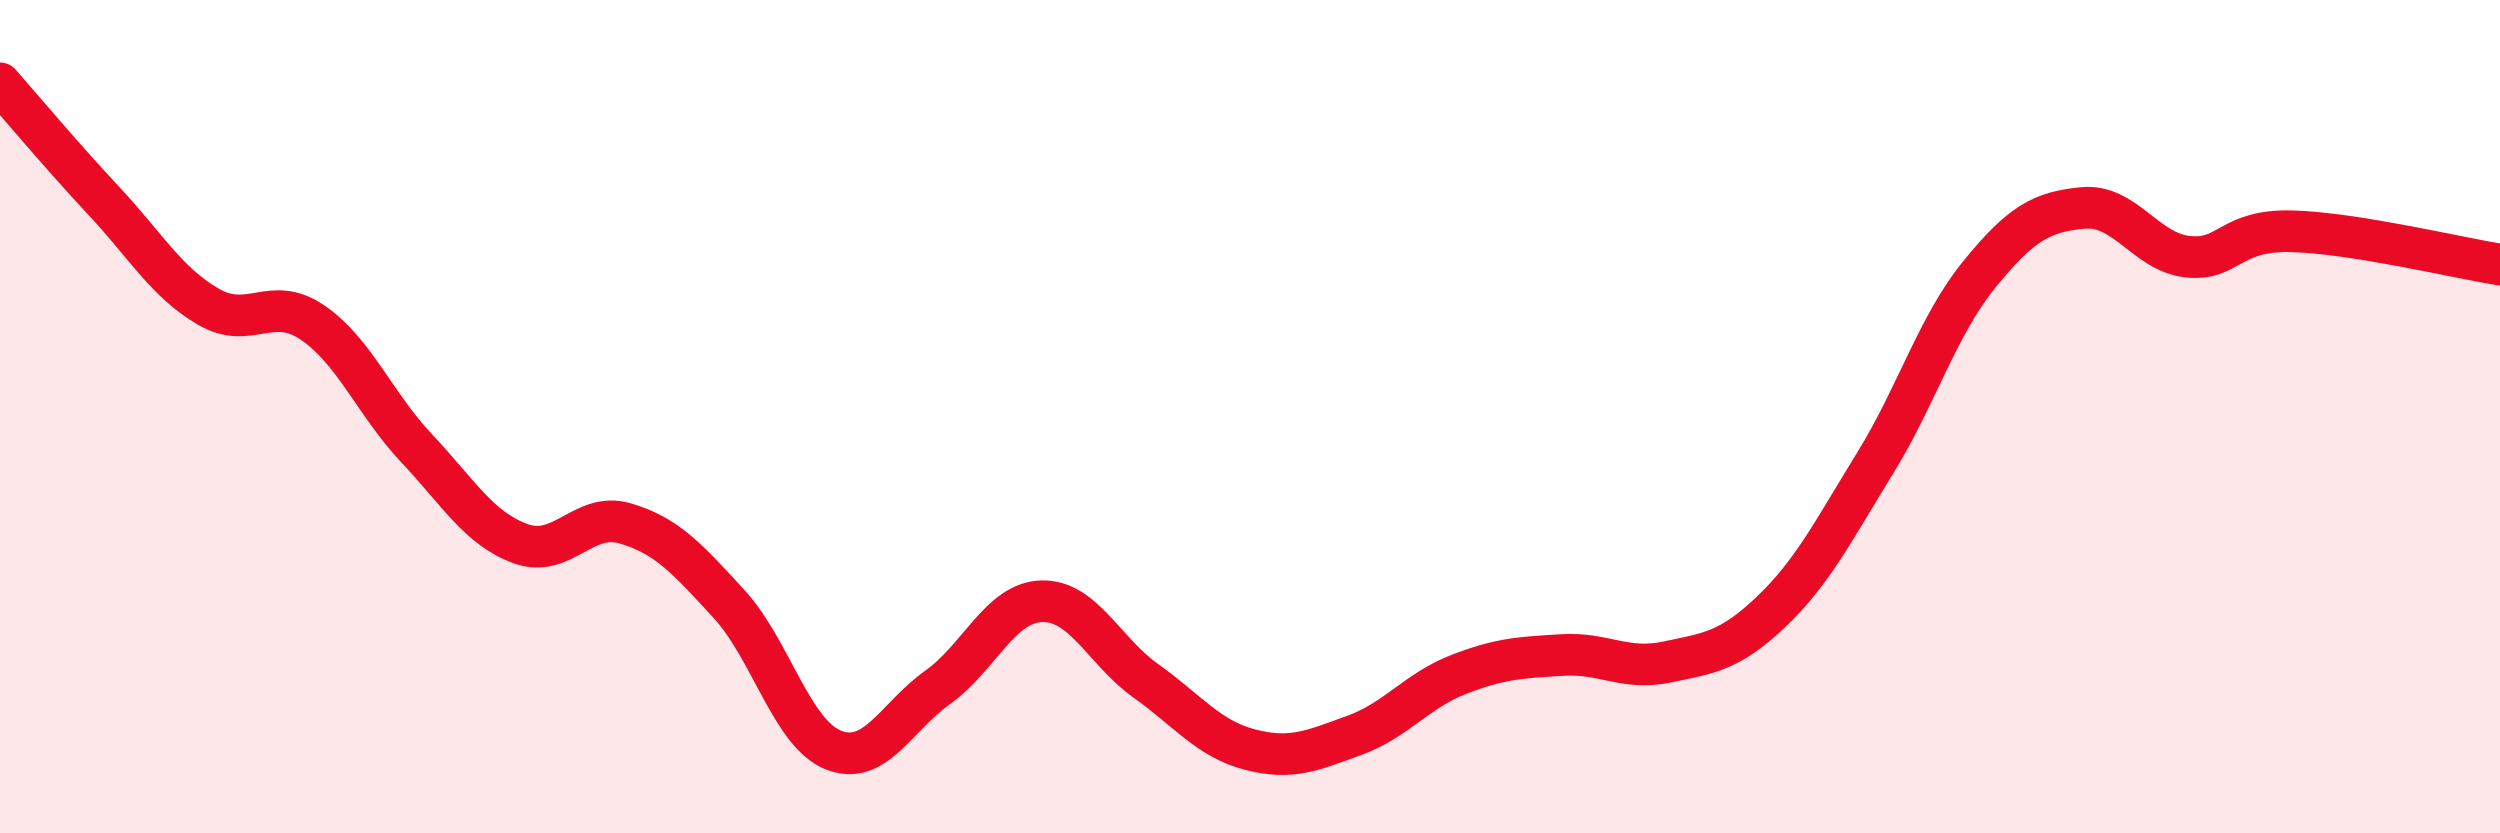
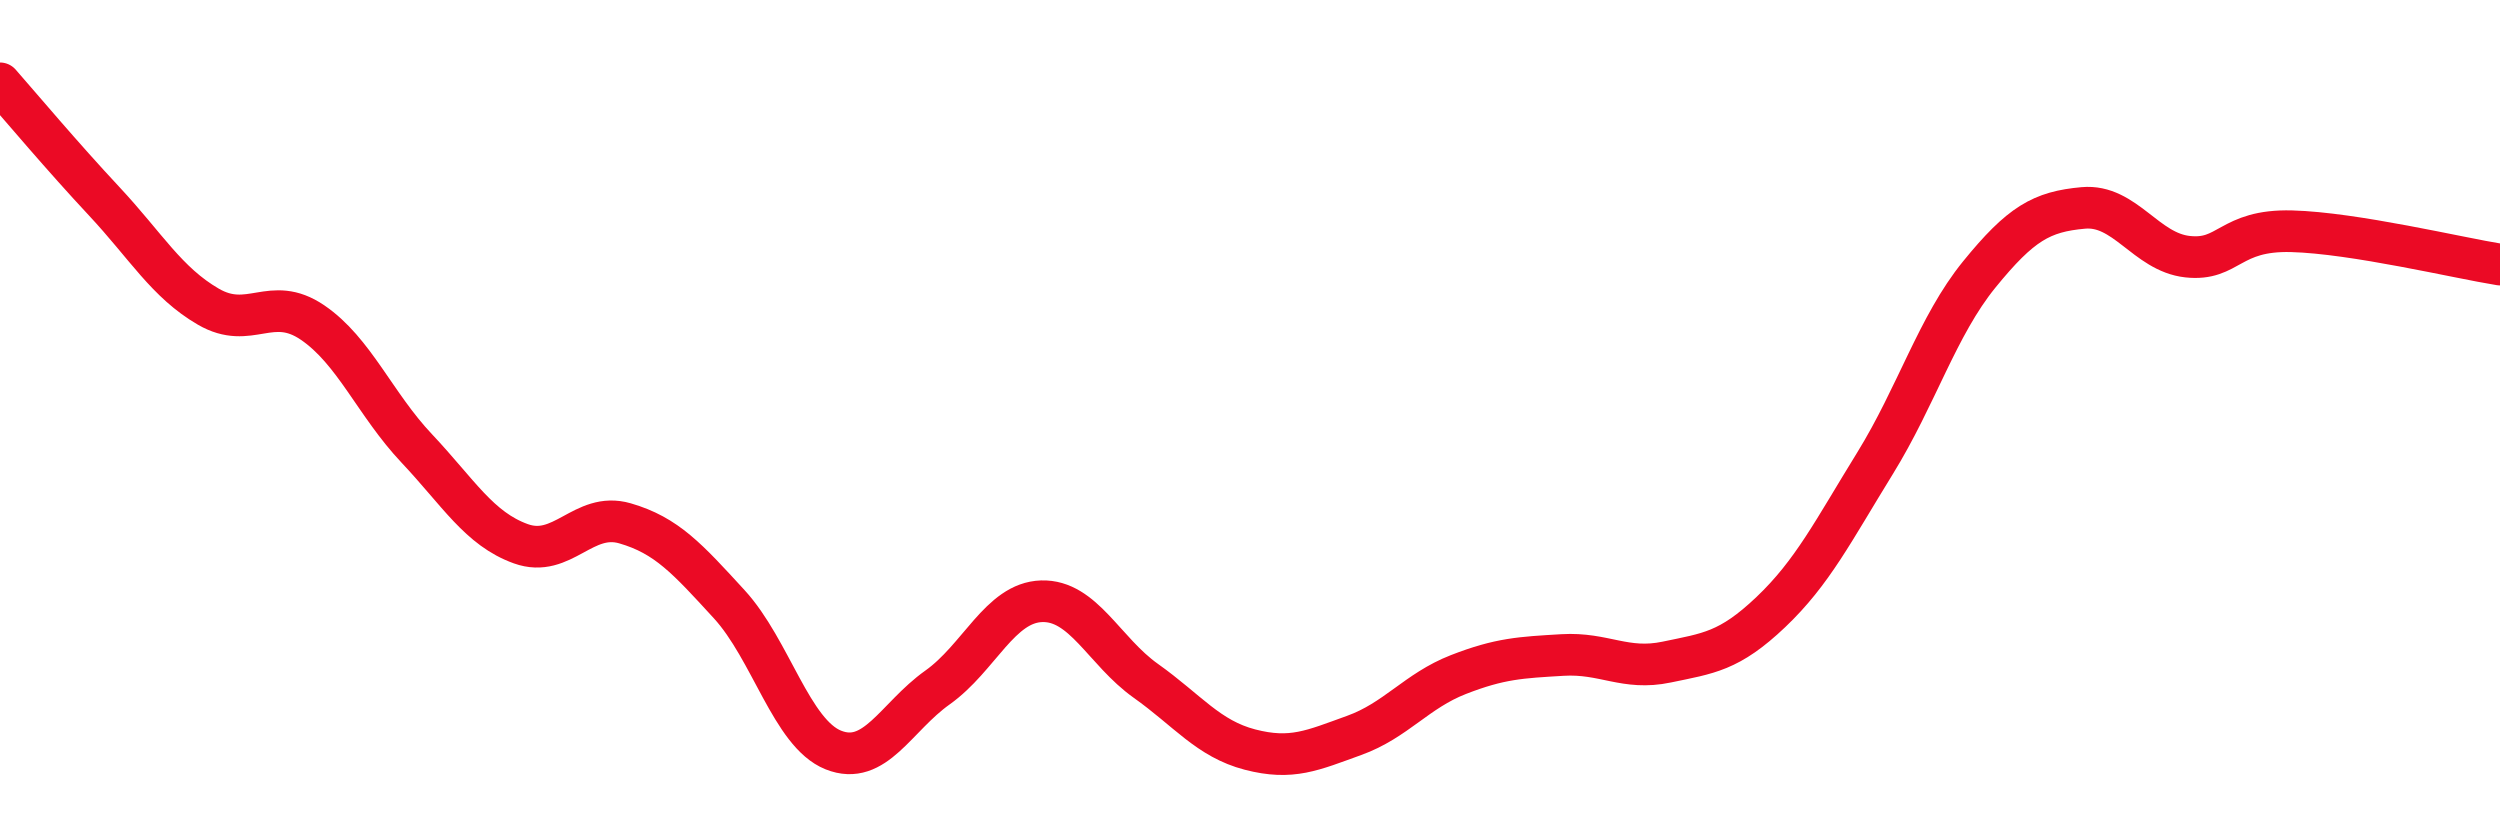
<svg xmlns="http://www.w3.org/2000/svg" width="60" height="20" viewBox="0 0 60 20">
-   <path d="M 0,2 C 0.5,2.57 1.5,3.76 2.5,4.83 C 3.5,5.9 4,6.78 5,7.36 C 6,7.94 6.5,7.06 7.5,7.74 C 8.5,8.42 9,9.7 10,10.76 C 11,11.82 11.5,12.69 12.5,13.05 C 13.5,13.41 14,12.27 15,12.56 C 16,12.85 16.5,13.41 17.5,14.5 C 18.5,15.59 19,17.6 20,18 C 21,18.4 21.5,17.21 22.5,16.5 C 23.5,15.79 24,14.46 25,14.43 C 26,14.4 26.5,15.63 27.5,16.34 C 28.5,17.05 29,17.73 30,17.99 C 31,18.25 31.5,18.01 32.5,17.65 C 33.5,17.29 34,16.58 35,16.19 C 36,15.8 36.5,15.78 37.5,15.72 C 38.5,15.66 39,16.1 40,15.89 C 41,15.68 41.5,15.64 42.5,14.69 C 43.5,13.74 44,12.74 45,11.12 C 46,9.5 46.5,7.82 47.5,6.59 C 48.5,5.36 49,5.08 50,4.99 C 51,4.9 51.5,6.05 52.5,6.16 C 53.5,6.27 53.5,5.51 55,5.55 C 56.5,5.59 59,6.19 60,6.35L60 20L0 20Z" fill="#EB0A25" opacity="0.1" stroke-linecap="round" stroke-linejoin="round" />
  <path d="M 0,2 C 0.5,2.57 1.5,3.76 2.5,4.83 C 3.5,5.9 4,6.78 5,7.36 C 6,7.94 6.5,7.06 7.5,7.74 C 8.5,8.42 9,9.7 10,10.76 C 11,11.82 11.5,12.69 12.5,13.05 C 13.5,13.41 14,12.27 15,12.56 C 16,12.85 16.5,13.41 17.5,14.5 C 18.5,15.59 19,17.6 20,18 C 21,18.4 21.5,17.21 22.5,16.5 C 23.5,15.79 24,14.46 25,14.43 C 26,14.4 26.5,15.63 27.5,16.34 C 28.5,17.05 29,17.73 30,17.99 C 31,18.25 31.5,18.01 32.5,17.65 C 33.5,17.29 34,16.58 35,16.19 C 36,15.8 36.5,15.78 37.5,15.72 C 38.5,15.66 39,16.1 40,15.89 C 41,15.68 41.5,15.64 42.5,14.69 C 43.5,13.74 44,12.74 45,11.12 C 46,9.5 46.5,7.82 47.5,6.59 C 48.5,5.36 49,5.08 50,4.99 C 51,4.9 51.5,6.05 52.5,6.16 C 53.5,6.27 53.5,5.51 55,5.55 C 56.5,5.59 59,6.19 60,6.35" stroke="#EB0A25" stroke-width="1" fill="none" stroke-linecap="round" stroke-linejoin="round" />
</svg>